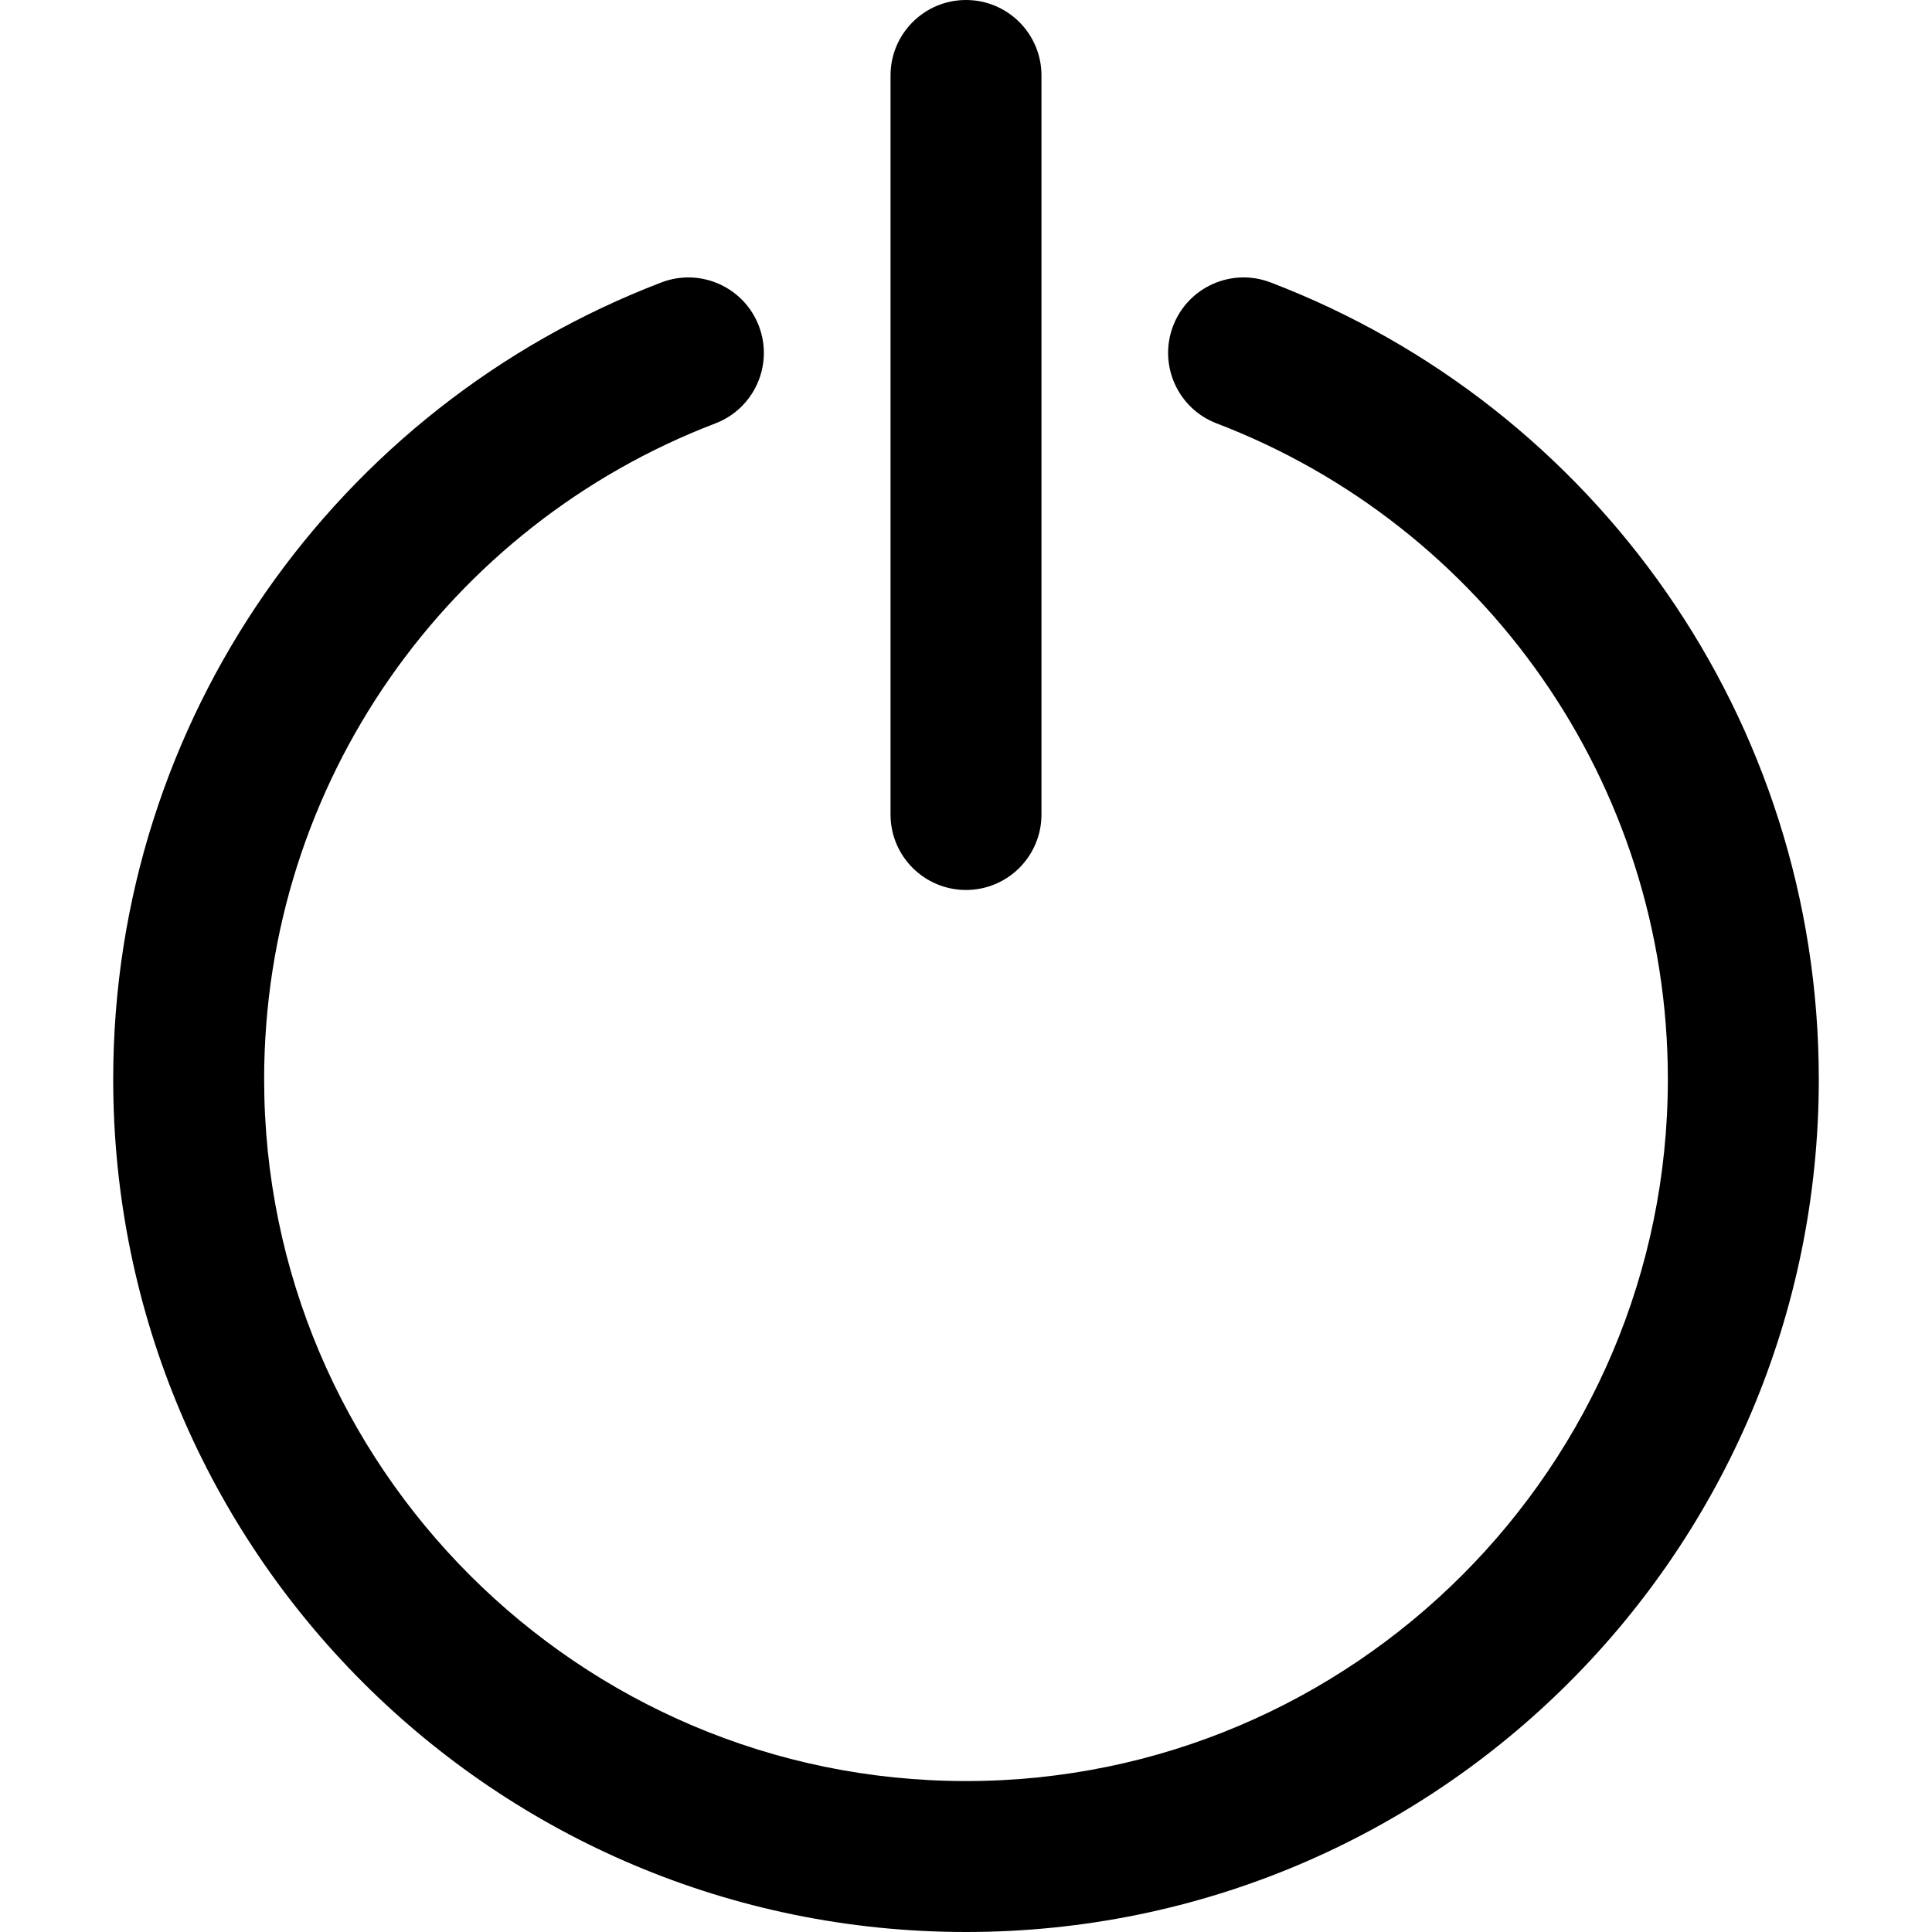
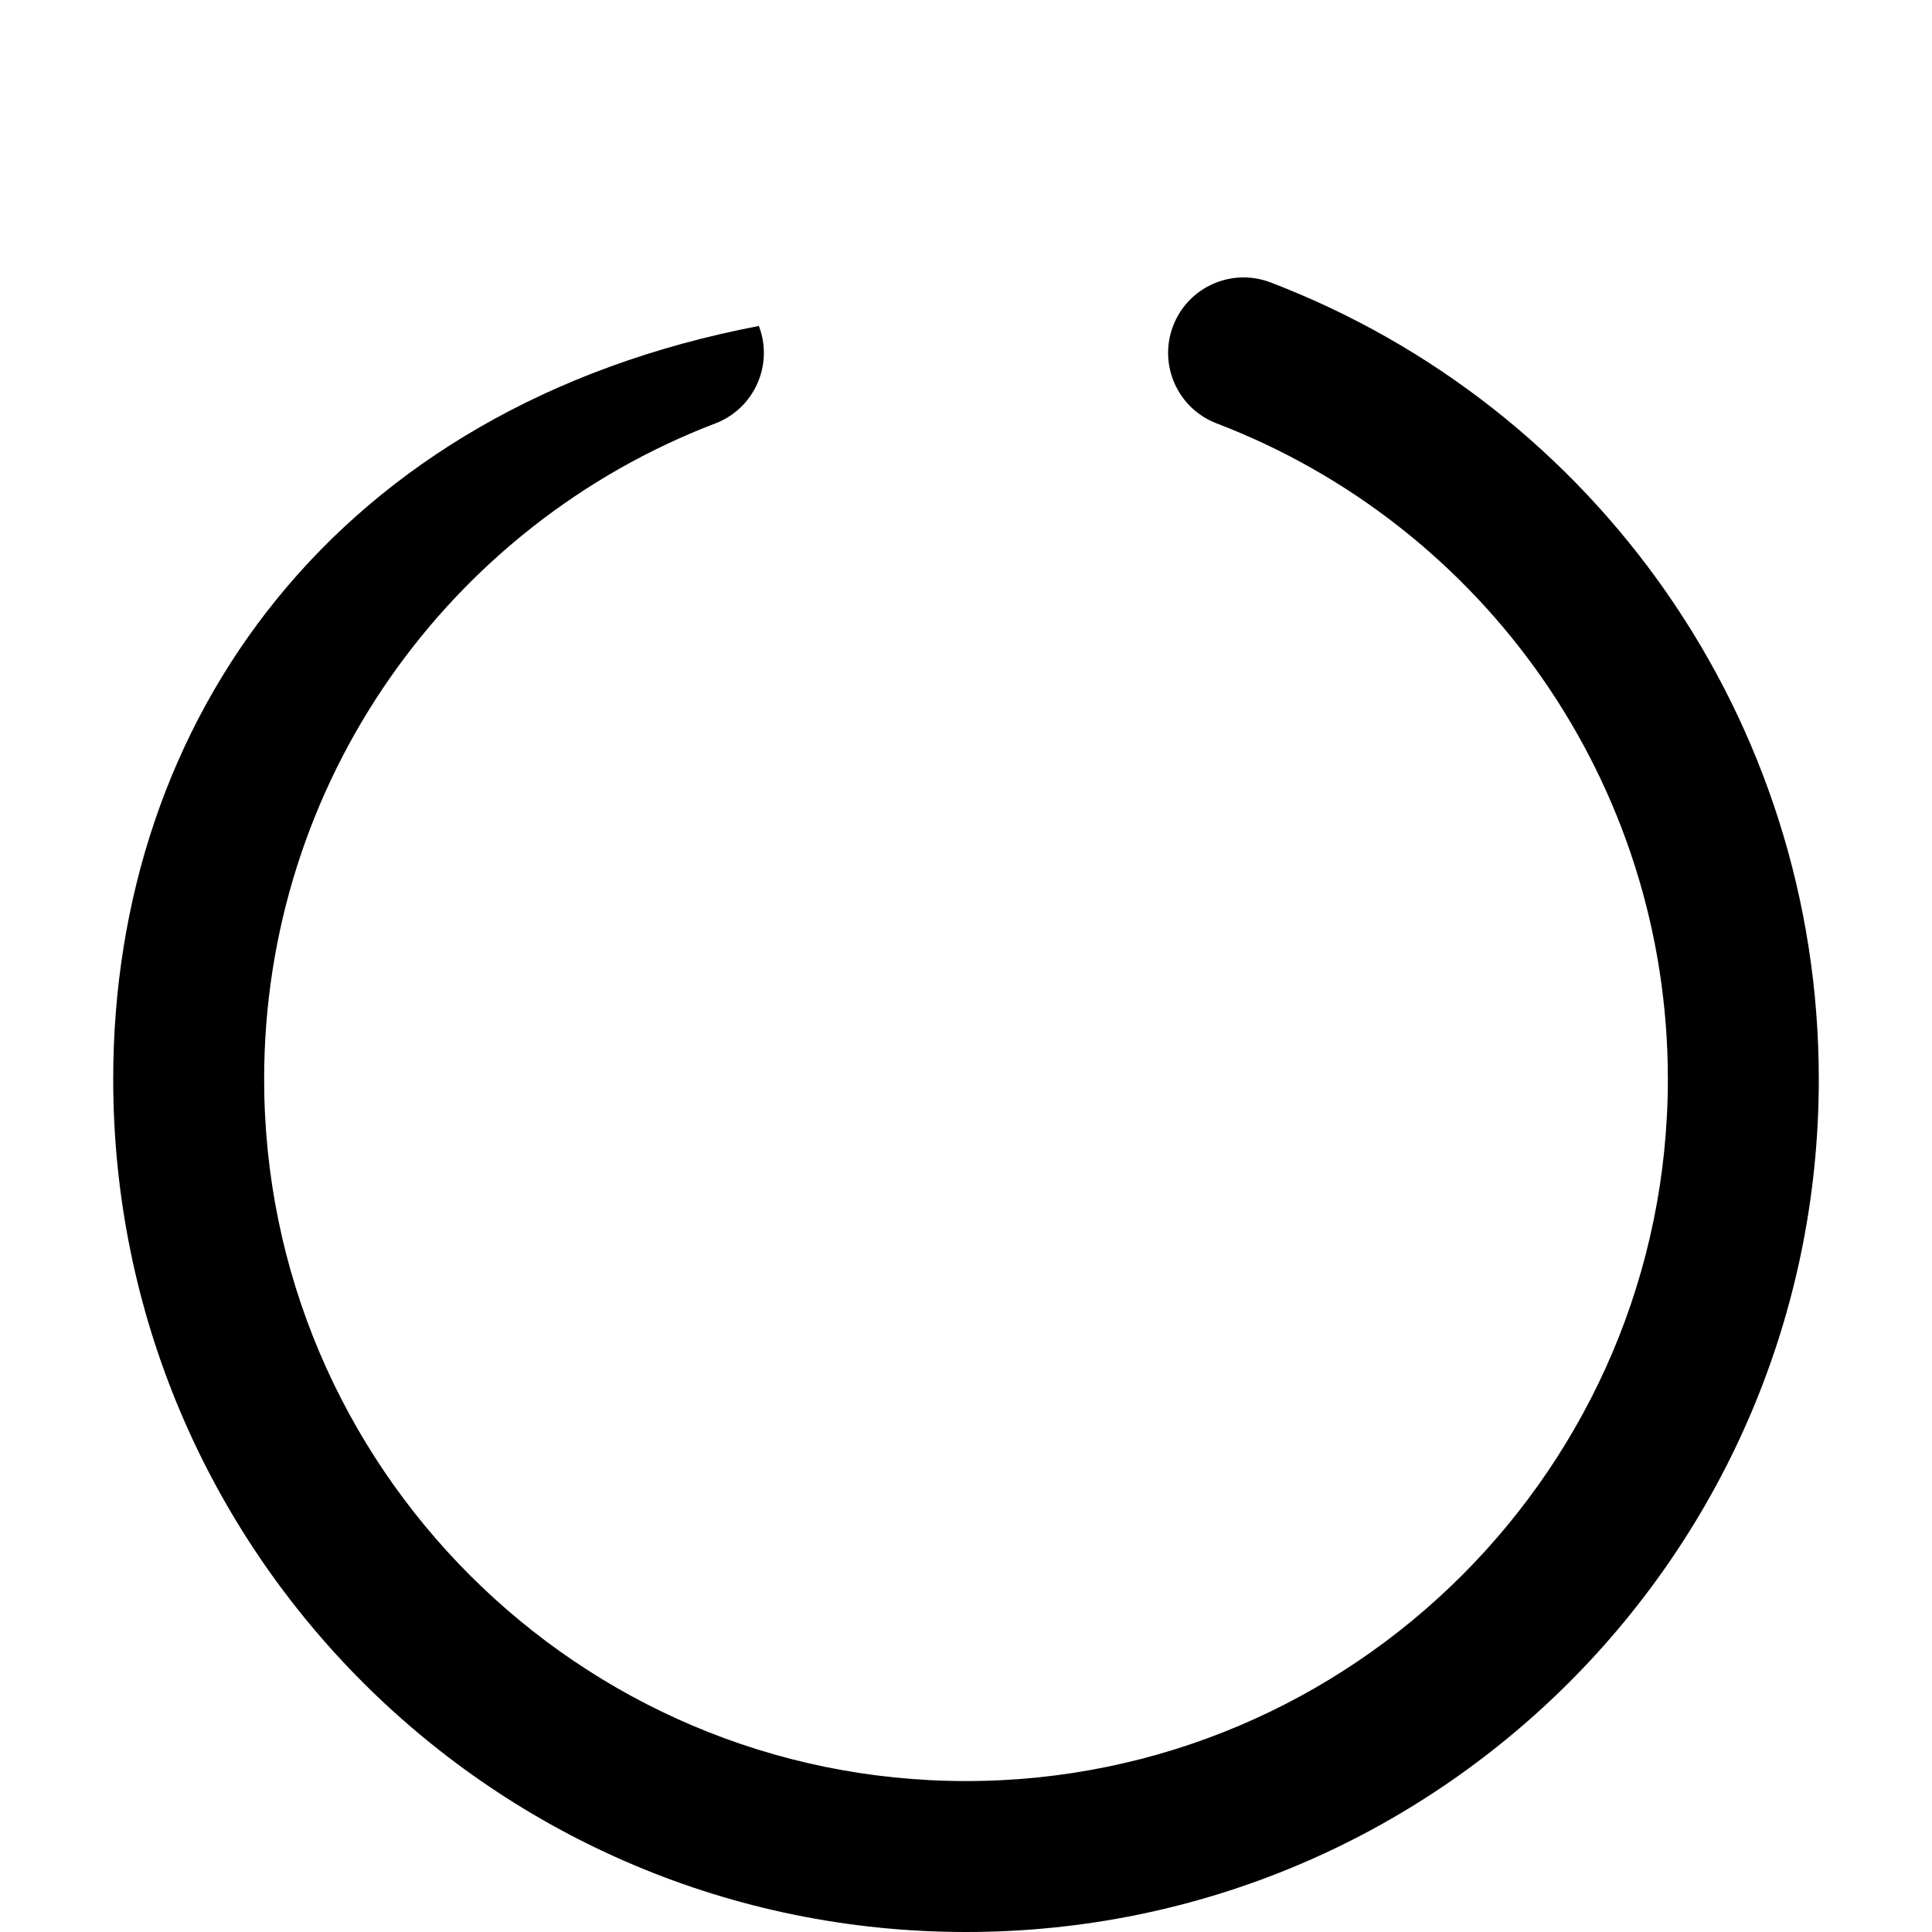
<svg xmlns="http://www.w3.org/2000/svg" id="Capa_1" x="0px" y="0px" viewBox="0 0 512 512" style="enable-background:new 0 0 512 512;" xml:space="preserve">
  <g>
    <g>
-       <path d="M336.709,74.843c-10.322-3.944-21.88,1.219-25.825,11.537c-3.945,10.316,1.22,21.879,11.536,25.824 C393.115,139.239,442,207.384,442,286c0,102.561-83.439,186-186,186S70,388.561,70,286c0-78.659,48.908-146.766,119.573-173.793 c10.317-3.946,15.481-15.509,11.536-25.825c-3.947-10.317-15.512-15.48-25.825-11.536C89.185,107.777,30,190.692,30,286 c0,124.922,101.09,226,226,226c124.922,0,226-101.09,226-226C482,190.65,422.778,107.759,336.709,74.843z" />
+       <path d="M336.709,74.843c-10.322-3.944-21.88,1.219-25.825,11.537c-3.945,10.316,1.22,21.879,11.536,25.824 C393.115,139.239,442,207.384,442,286c0,102.561-83.439,186-186,186S70,388.561,70,286c0-78.659,48.908-146.766,119.573-173.793 c10.317-3.946,15.481-15.509,11.536-25.825C89.185,107.777,30,190.692,30,286 c0,124.922,101.09,226,226,226c124.922,0,226-101.09,226-226C482,190.65,422.778,107.759,336.709,74.843z" />
    </g>
  </g>
  <g>
    <g>
-       <path d="M256,0c-11.046,0-20,8.954-20,20v195.851c0,11.046,8.954,20,20,20s20-8.955,20-20V20C276,8.954,267.046,0,256,0z" />
-     </g>
+       </g>
  </g>
  <g> </g>
  <g> </g>
  <g> </g>
  <g> </g>
  <g> </g>
  <g> </g>
  <g> </g>
  <g> </g>
  <g> </g>
  <g> </g>
  <g> </g>
  <g> </g>
  <g> </g>
  <g> </g>
  <g> </g>
</svg>